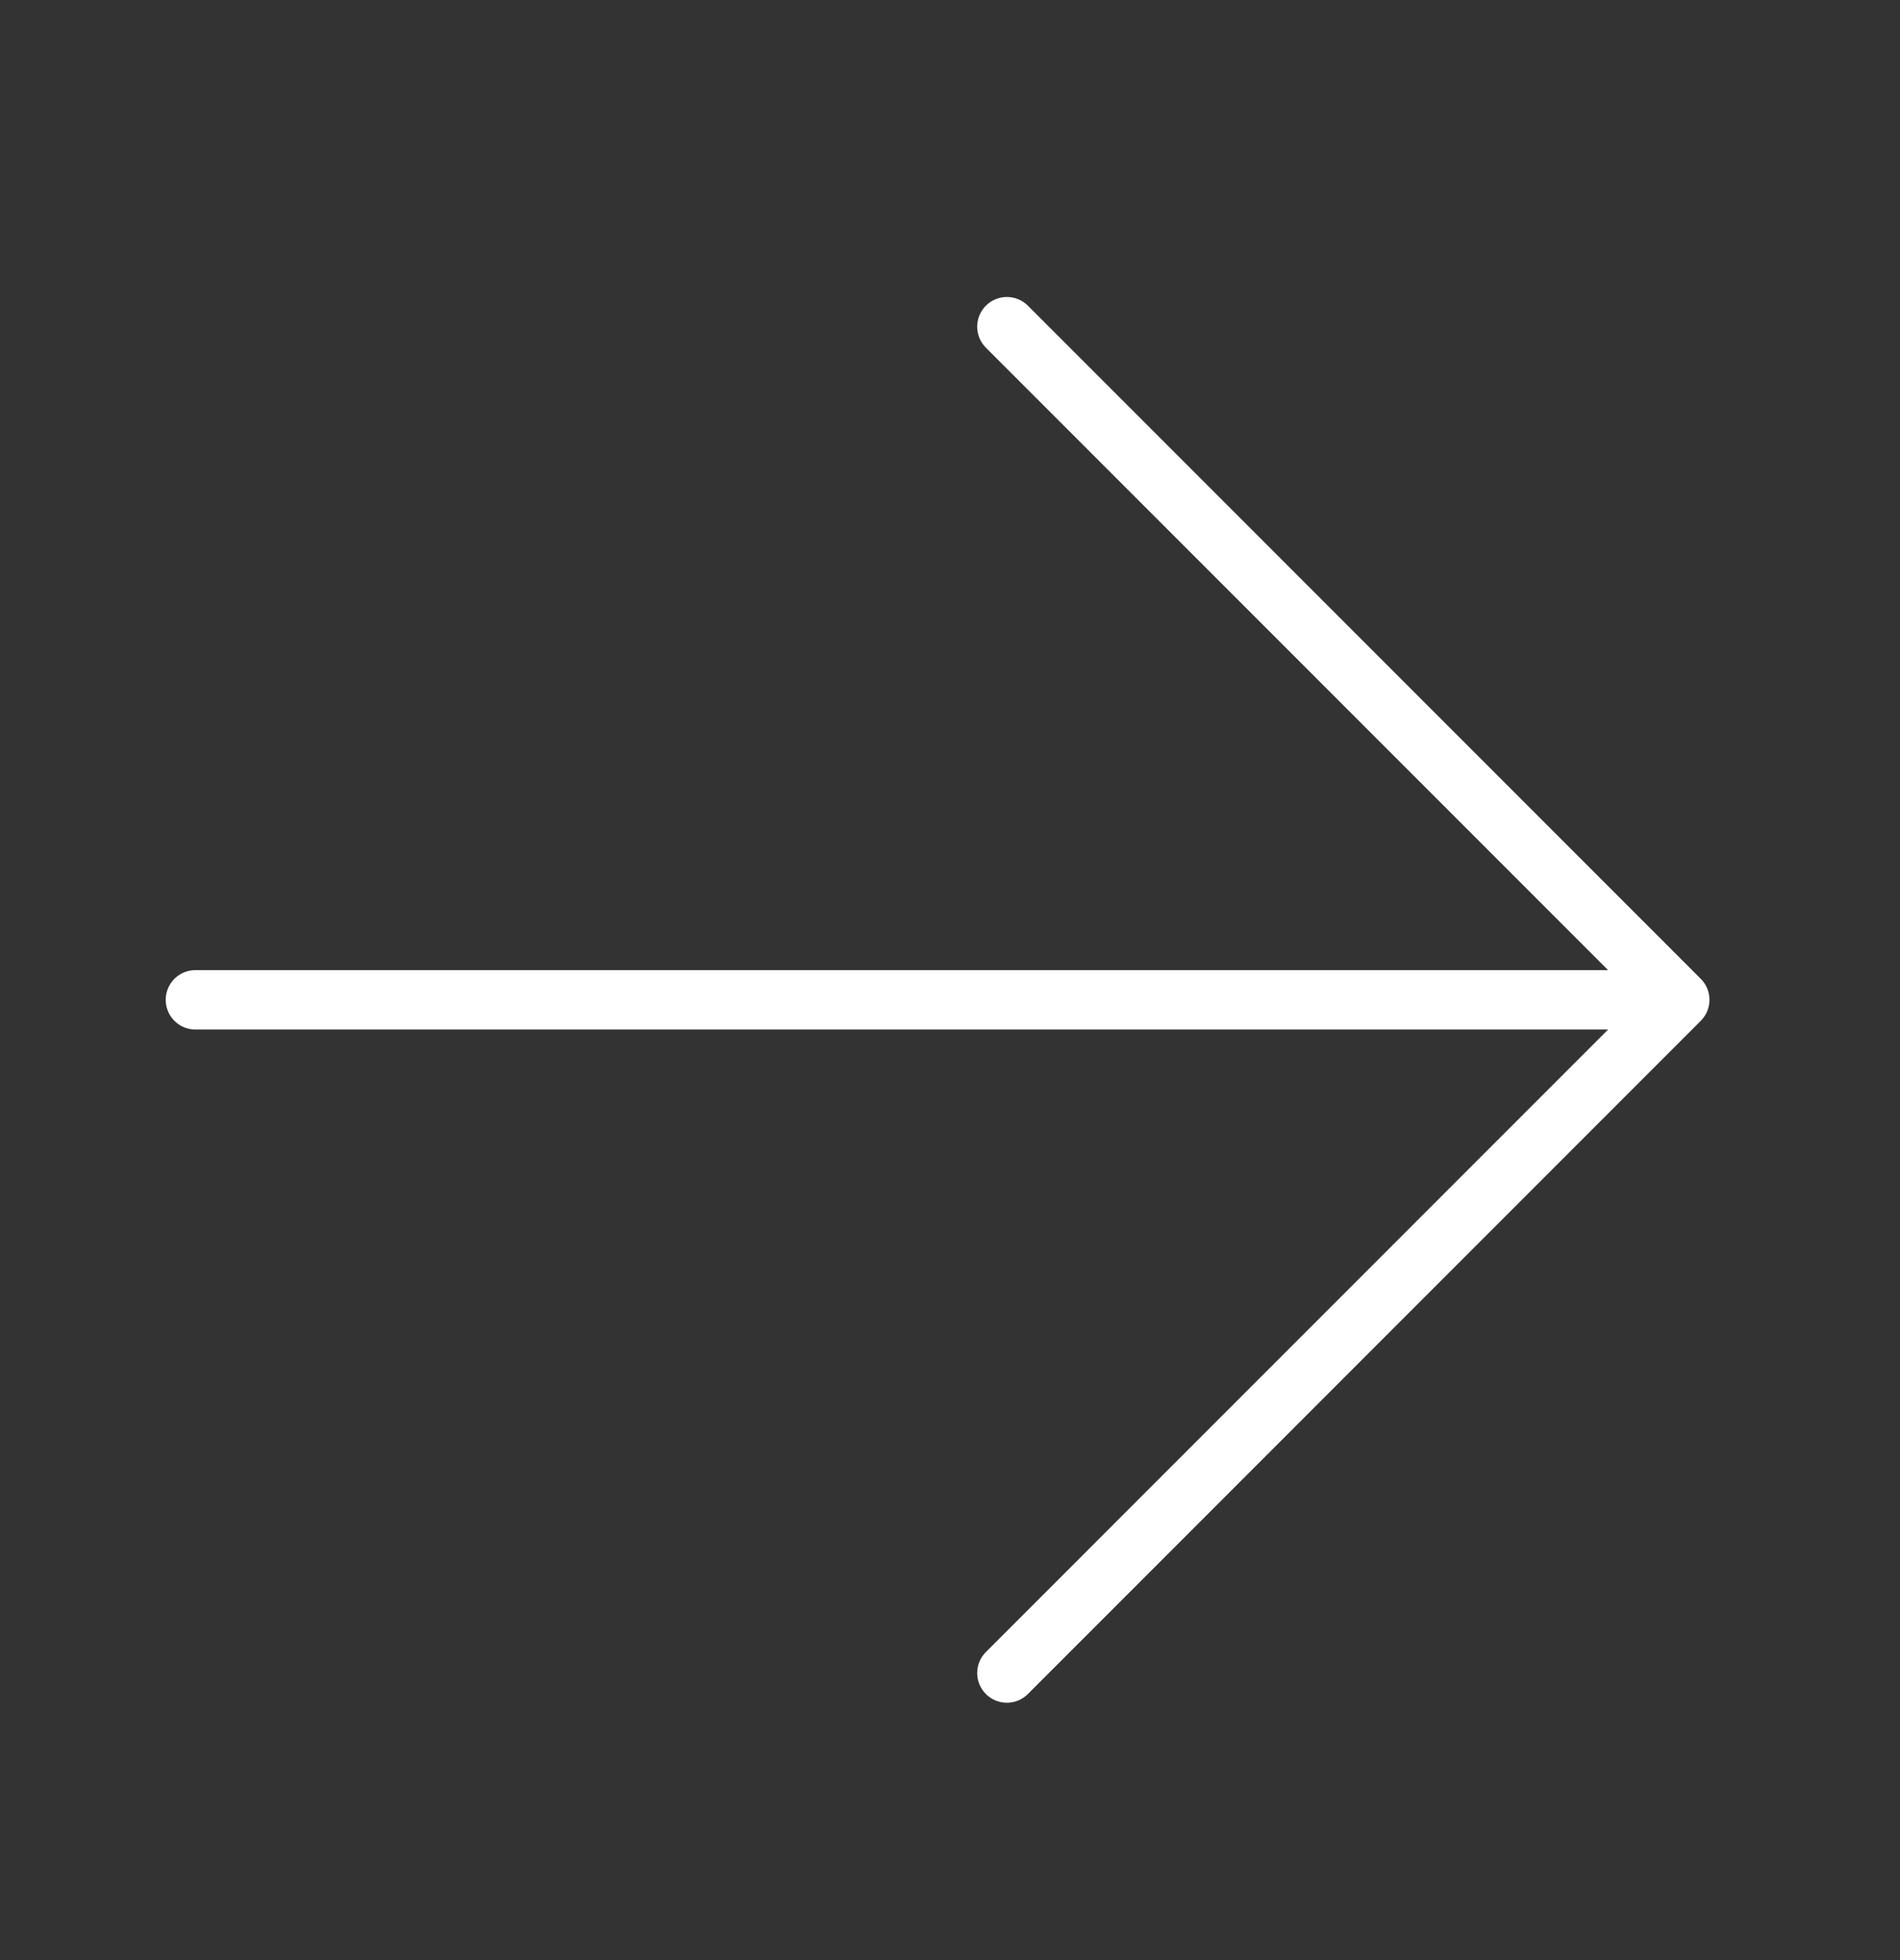
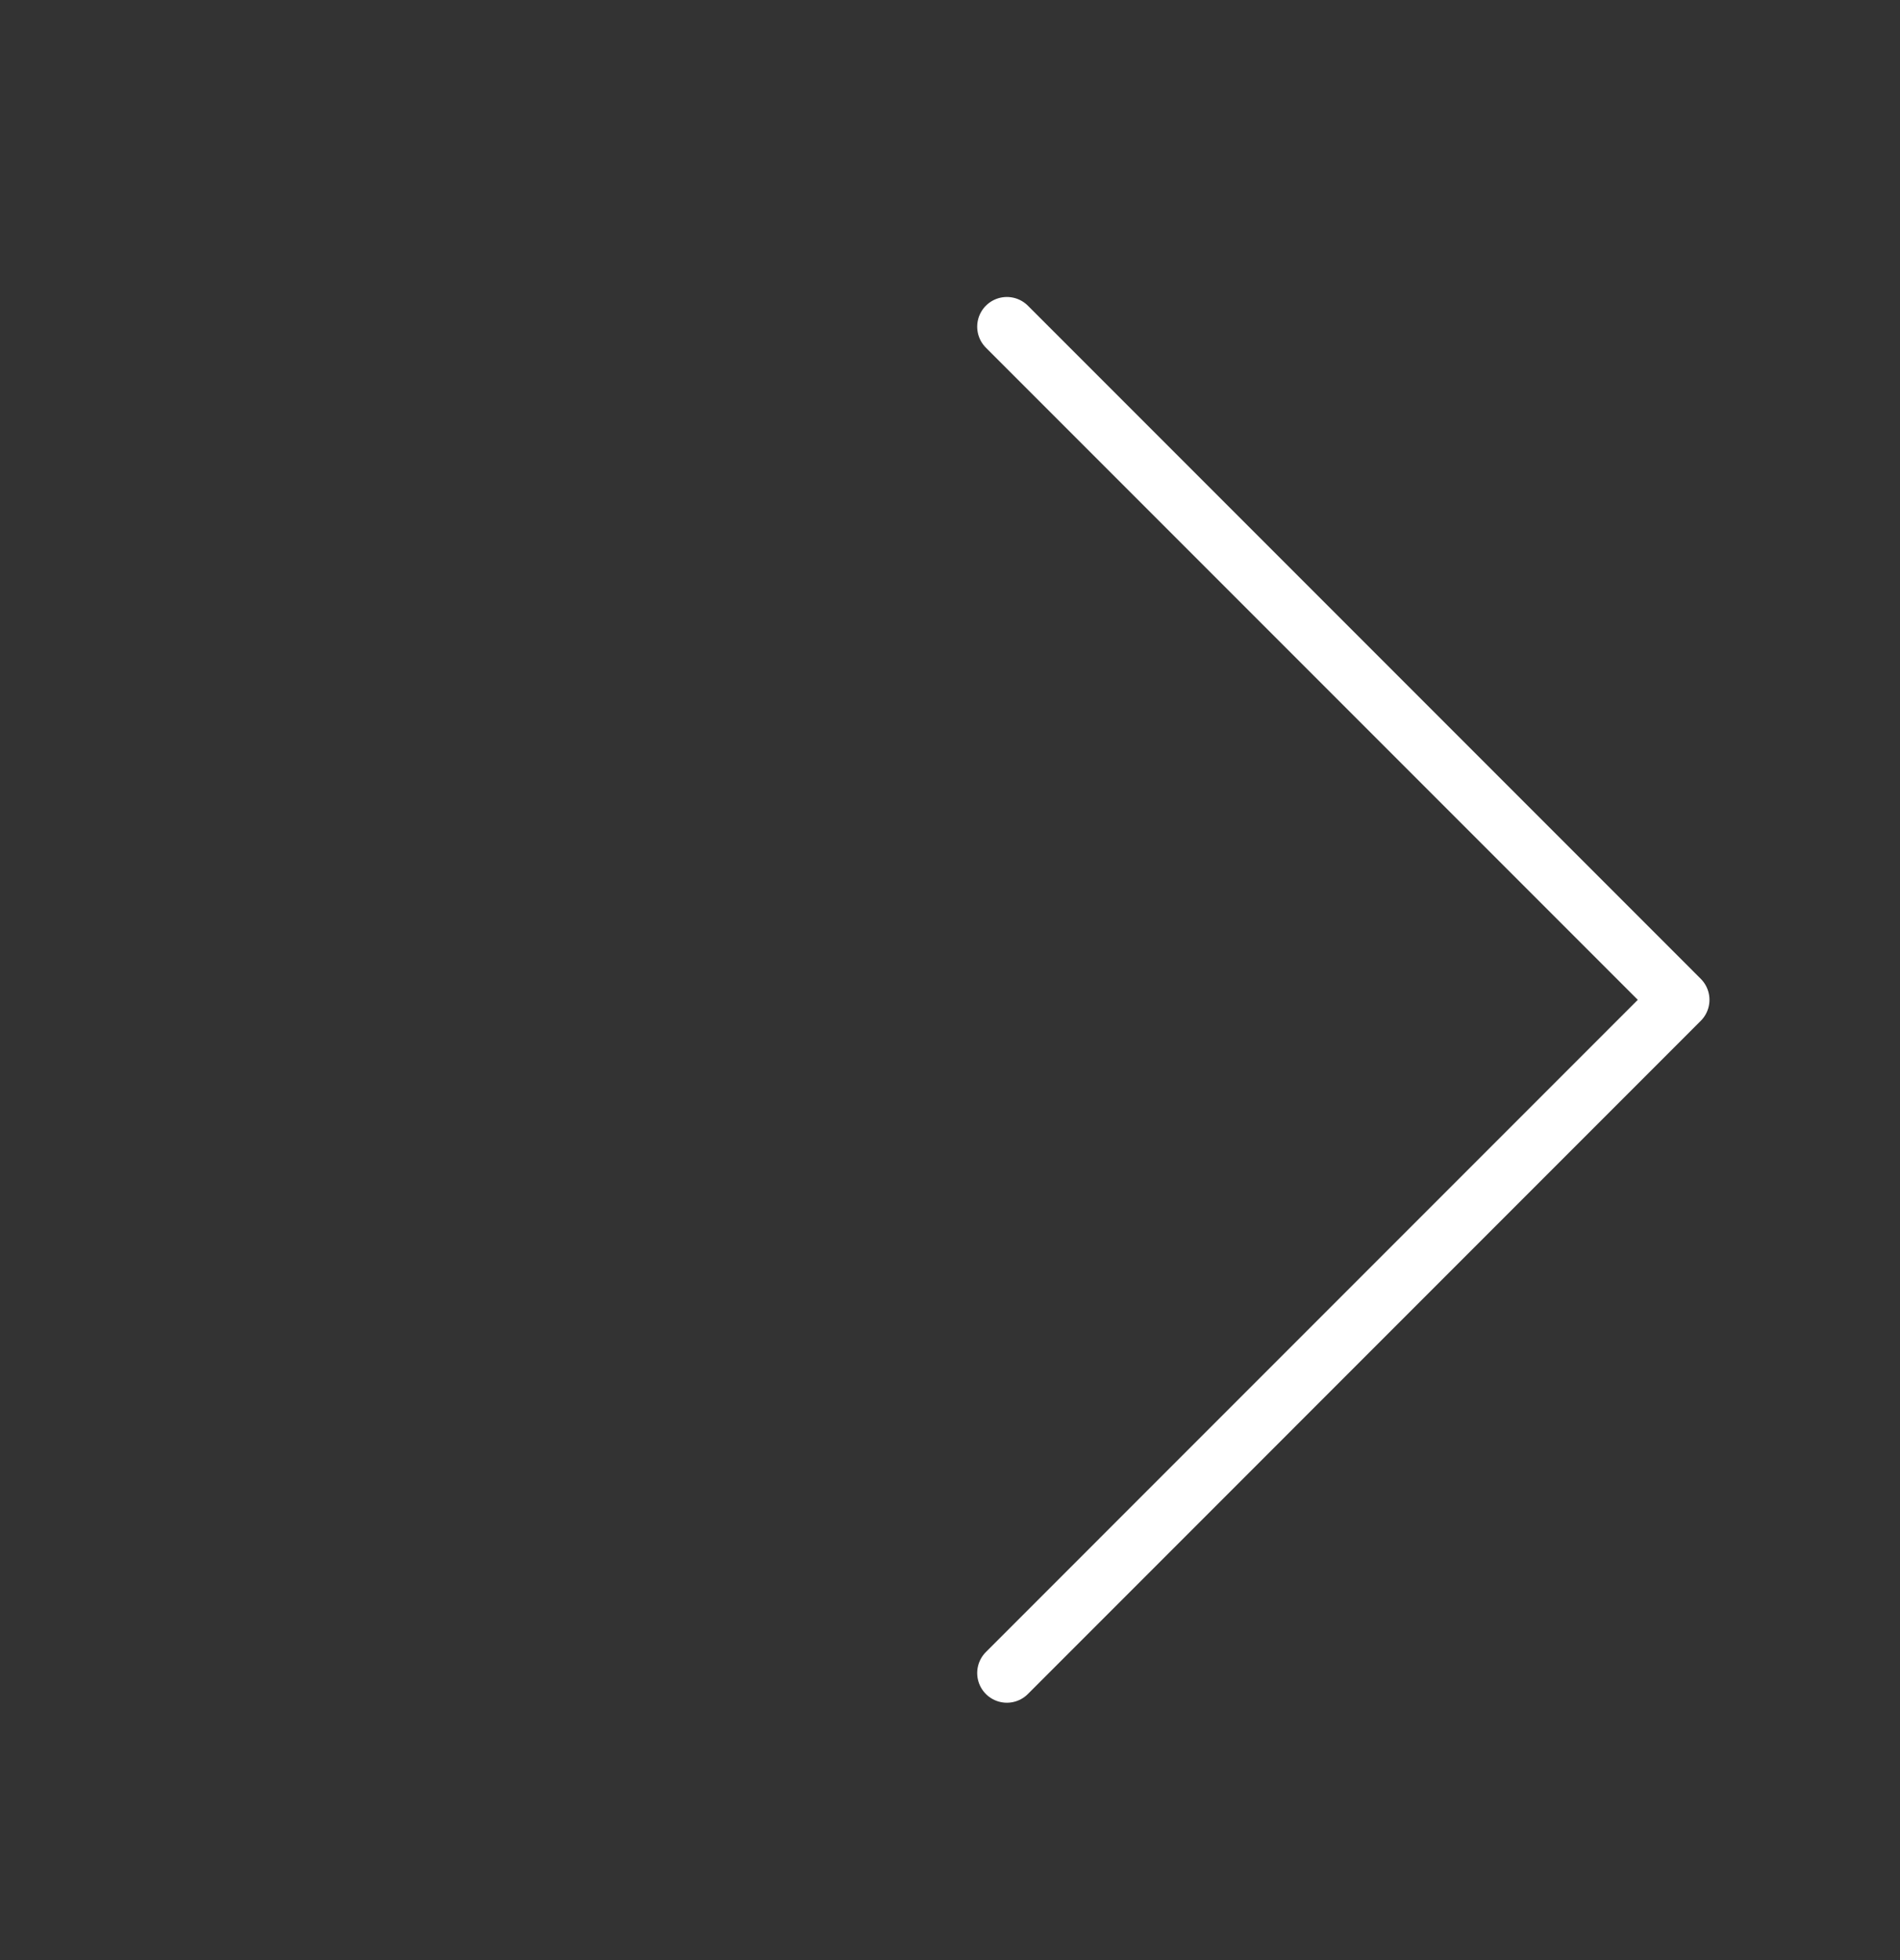
<svg xmlns="http://www.w3.org/2000/svg" width="32" height="33" viewBox="0 0 32 33" fill="none">
  <rect x="0" y="0" width="32" height="33" fill="#333333" stroke="none" />
-   <path d="M16.958 28.167L28.291 16.833M28.291 16.833L16.958 5.5M28.291 16.833H3.291" stroke="white" stroke-linecap="round" />
+   <path d="M16.958 28.167L28.291 16.833M28.291 16.833L16.958 5.5M28.291 16.833" stroke="white" stroke-linecap="round" />
</svg>